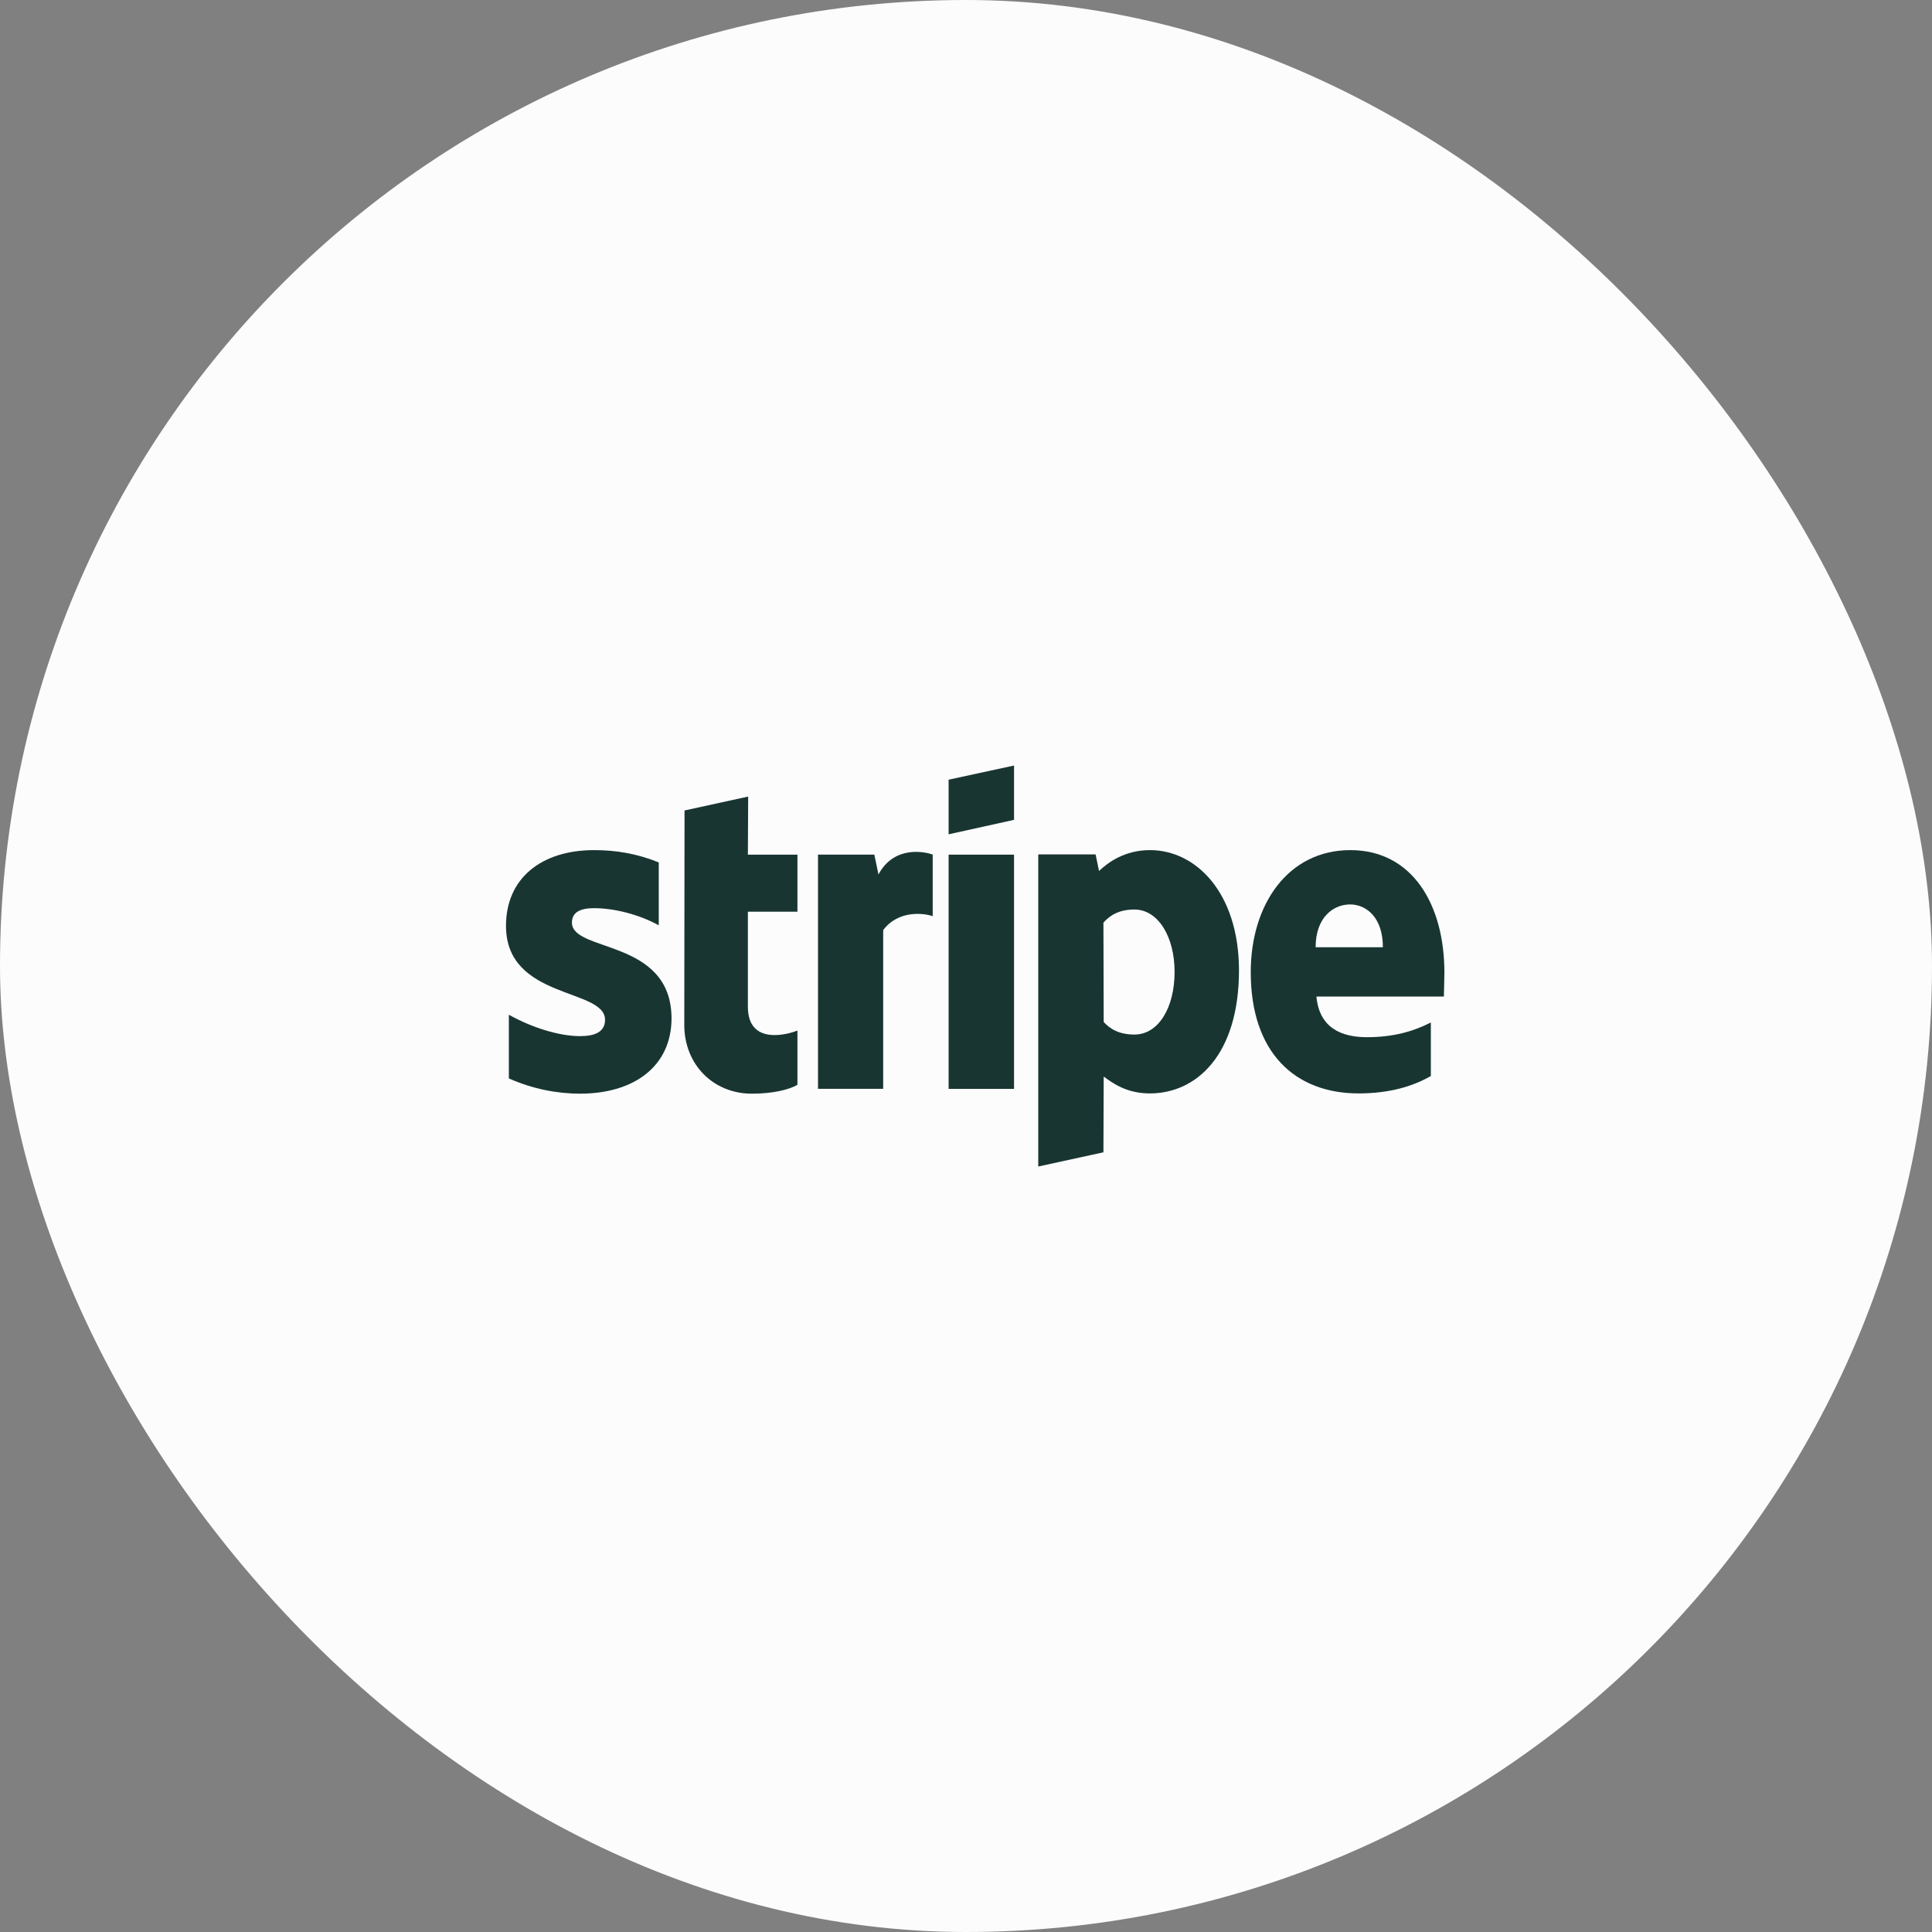
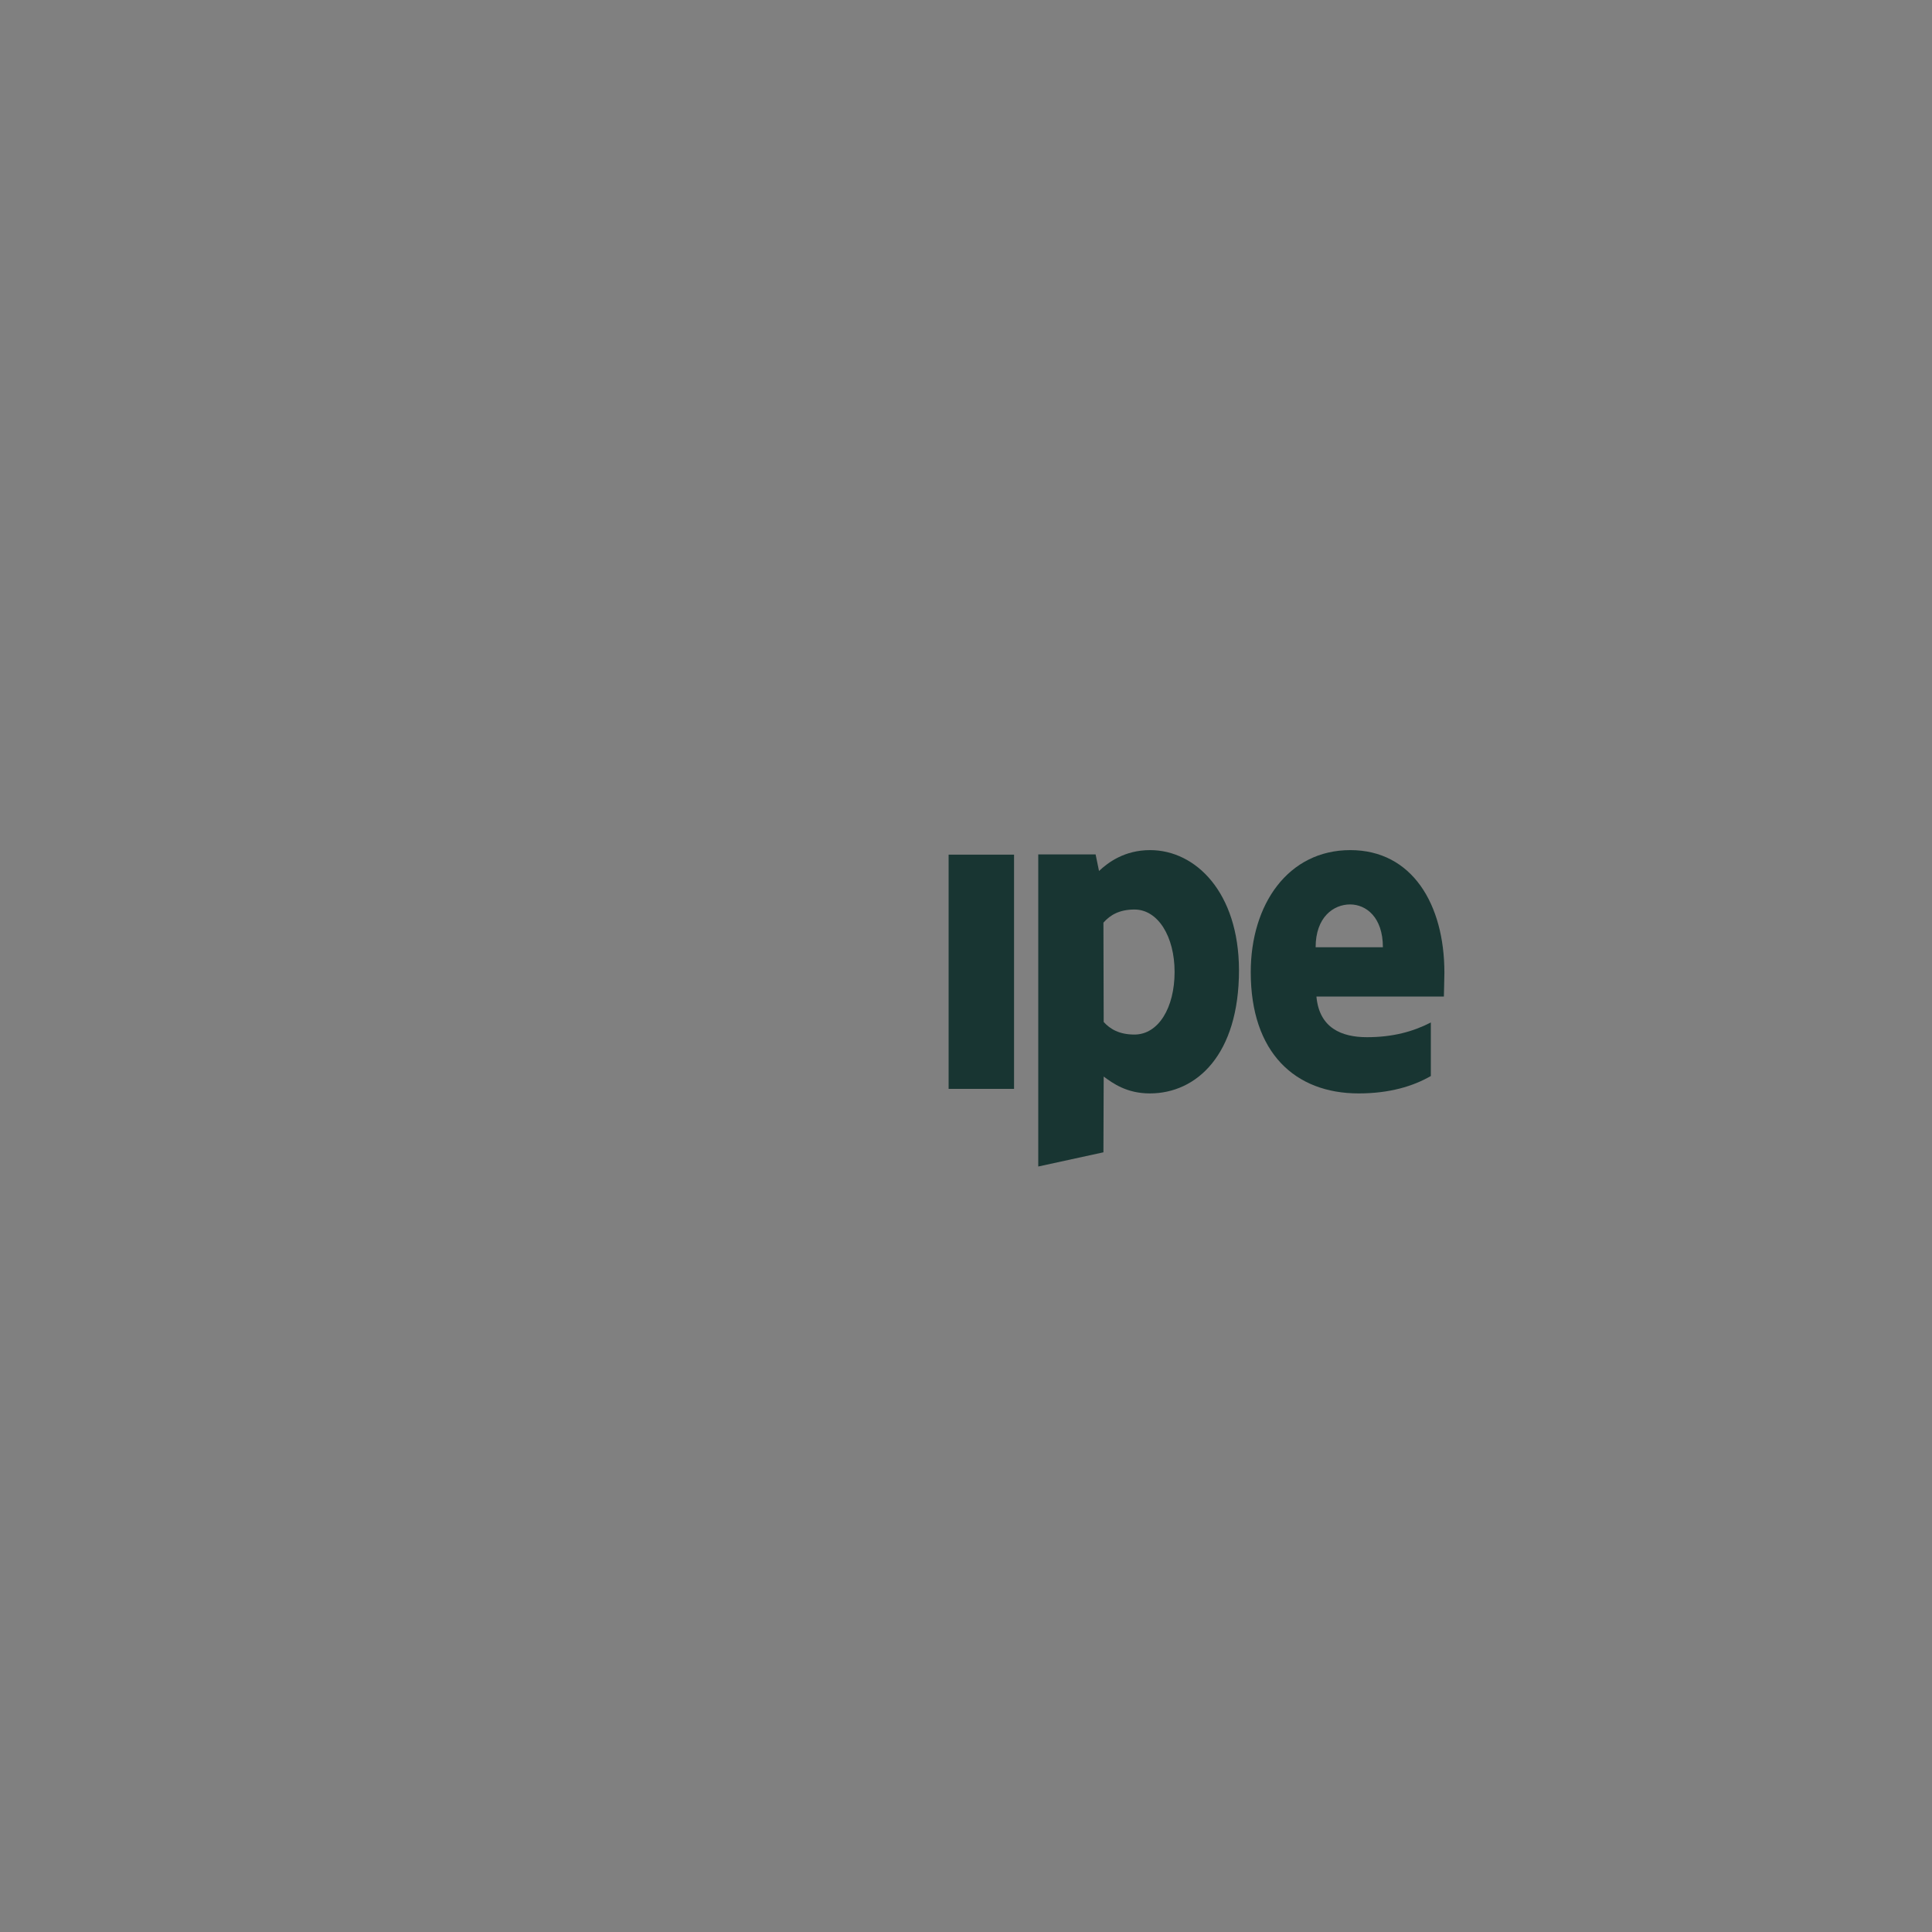
<svg xmlns="http://www.w3.org/2000/svg" width="60" height="60" viewBox="0 0 60 60" fill="none">
  <rect x="0" y="0" width="60" height="60" fill="#808080" stroke="none" />
-   <rect width="60" height="60" rx="30" fill="#FCFCFC" />
  <path fill-rule="evenodd" clip-rule="evenodd" d="M44.857 30.208C44.857 28.08 43.853 26.401 41.935 26.401C40.008 26.401 38.843 28.08 38.843 30.191C38.843 32.693 40.219 33.957 42.194 33.957C43.157 33.957 43.886 33.733 44.436 33.417V31.754C43.886 32.037 43.254 32.211 42.453 32.211C41.668 32.211 40.971 31.929 40.883 30.948H44.841C44.841 30.84 44.857 30.407 44.857 30.208ZM40.858 29.418C40.858 28.479 41.417 28.088 41.927 28.088C42.421 28.088 42.947 28.479 42.947 29.418H40.858Z" fill="#183532" />
  <path fill-rule="evenodd" clip-rule="evenodd" d="M35.717 26.401C34.924 26.401 34.414 26.783 34.131 27.049L34.025 26.534H32.244V36.227L34.268 35.786L34.276 33.433C34.568 33.649 34.997 33.957 35.709 33.957C37.158 33.957 38.478 32.76 38.478 30.125C38.47 27.714 37.134 26.401 35.717 26.401ZM35.231 32.129C34.754 32.129 34.471 31.954 34.276 31.738L34.268 28.654C34.479 28.413 34.77 28.246 35.231 28.246C35.968 28.246 36.478 29.094 36.478 30.183C36.478 31.297 35.976 32.129 35.231 32.129Z" fill="#183532" />
-   <path fill-rule="evenodd" clip-rule="evenodd" d="M29.46 25.91L31.492 25.461V23.774L29.46 24.214V25.91Z" fill="#183532" />
  <rect x="29.46" y="26.542" width="2.032" height="7.274" fill="#183532" />
-   <path fill-rule="evenodd" clip-rule="evenodd" d="M27.282 27.157L27.153 26.541H25.404V33.815H27.428V28.886C27.906 28.246 28.715 28.362 28.966 28.453V26.541C28.707 26.442 27.76 26.259 27.282 27.157Z" fill="#183532" />
-   <path fill-rule="evenodd" clip-rule="evenodd" d="M23.235 24.738L21.259 25.17L21.251 31.829C21.251 33.059 22.15 33.965 23.348 33.965C24.012 33.965 24.497 33.841 24.765 33.691V32.004C24.506 32.112 23.226 32.494 23.226 31.264V28.313H24.765V26.542H23.226L23.235 24.738Z" fill="#183532" />
-   <path fill-rule="evenodd" clip-rule="evenodd" d="M17.762 28.653C17.762 28.329 18.021 28.204 18.45 28.204C19.066 28.204 19.843 28.396 20.458 28.736V26.783C19.786 26.509 19.122 26.401 18.45 26.401C16.807 26.401 15.714 27.282 15.714 28.753C15.714 31.047 18.79 30.682 18.79 31.671C18.79 32.053 18.466 32.178 18.013 32.178C17.341 32.178 16.483 31.895 15.803 31.513V33.492C16.556 33.824 17.317 33.965 18.013 33.965C19.697 33.965 20.855 33.109 20.855 31.621C20.846 29.144 17.762 29.584 17.762 28.653Z" fill="#183532" />
</svg>